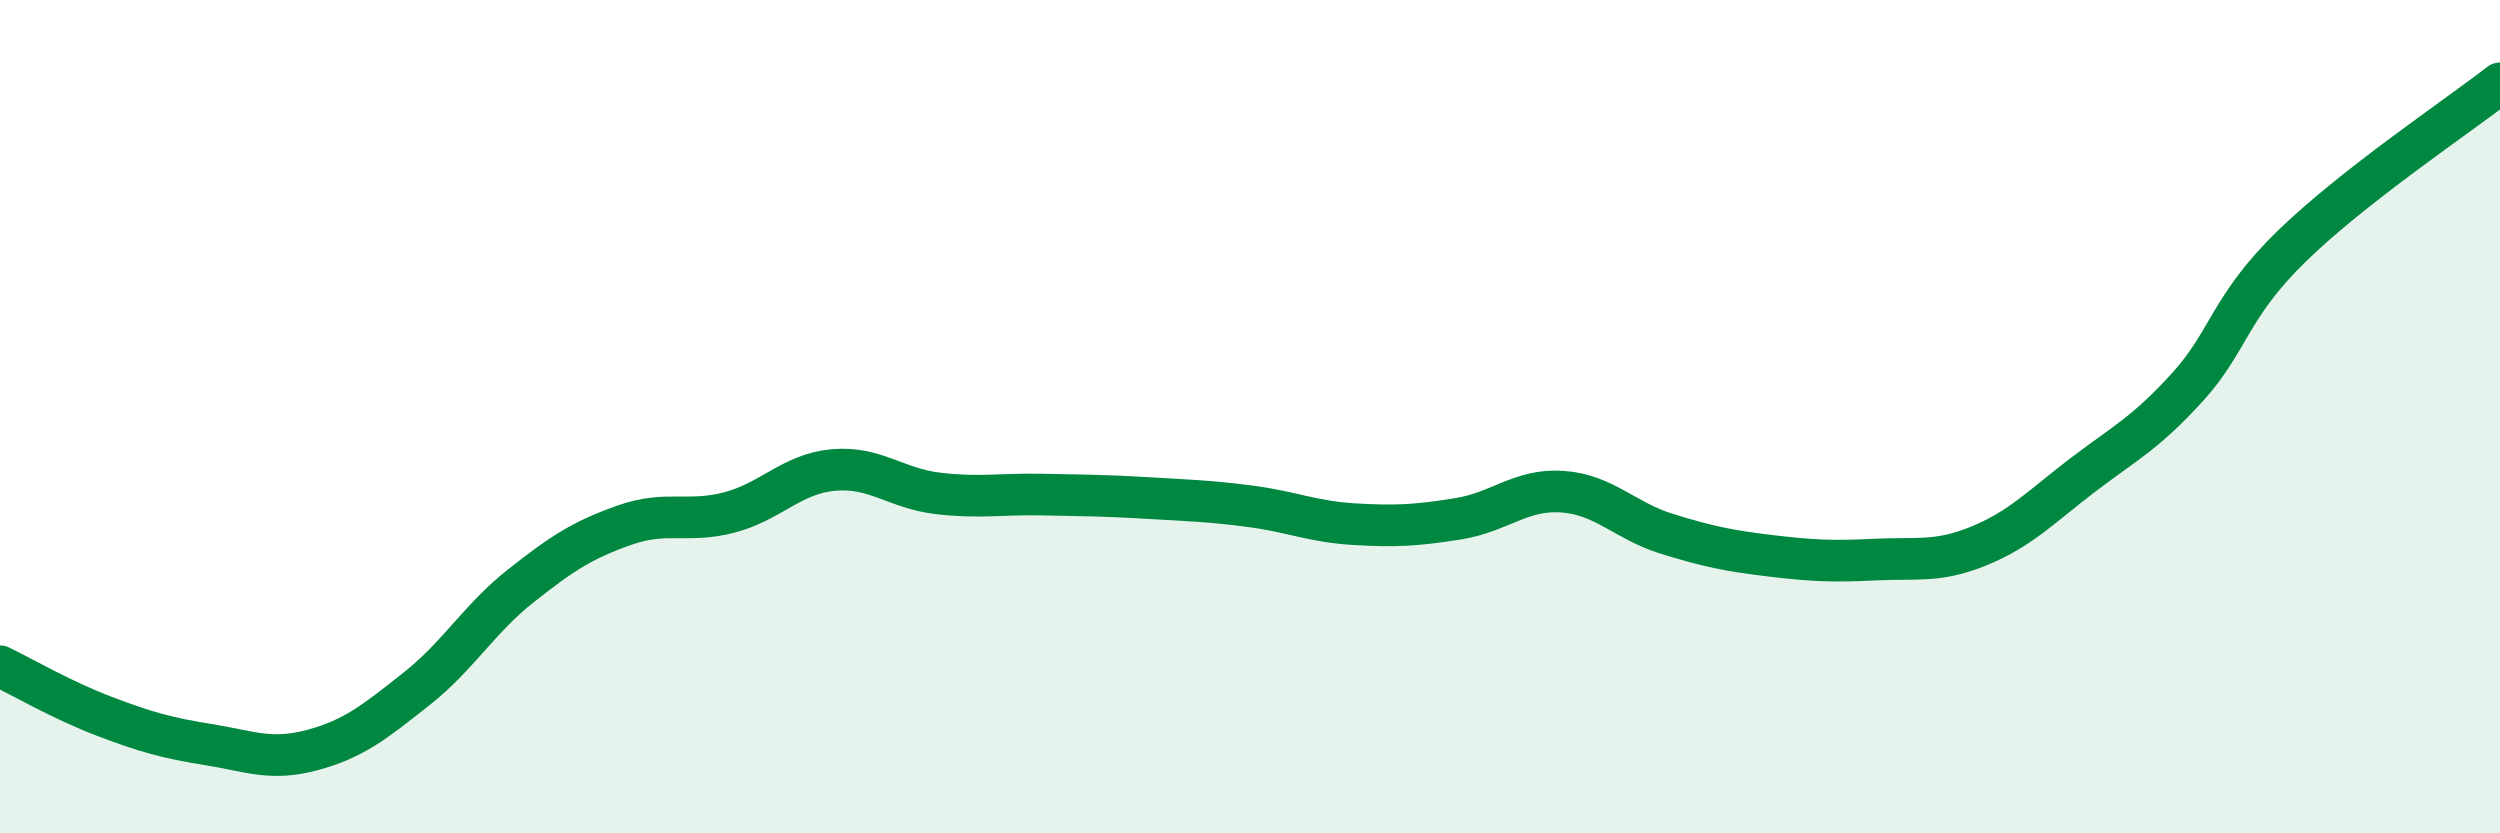
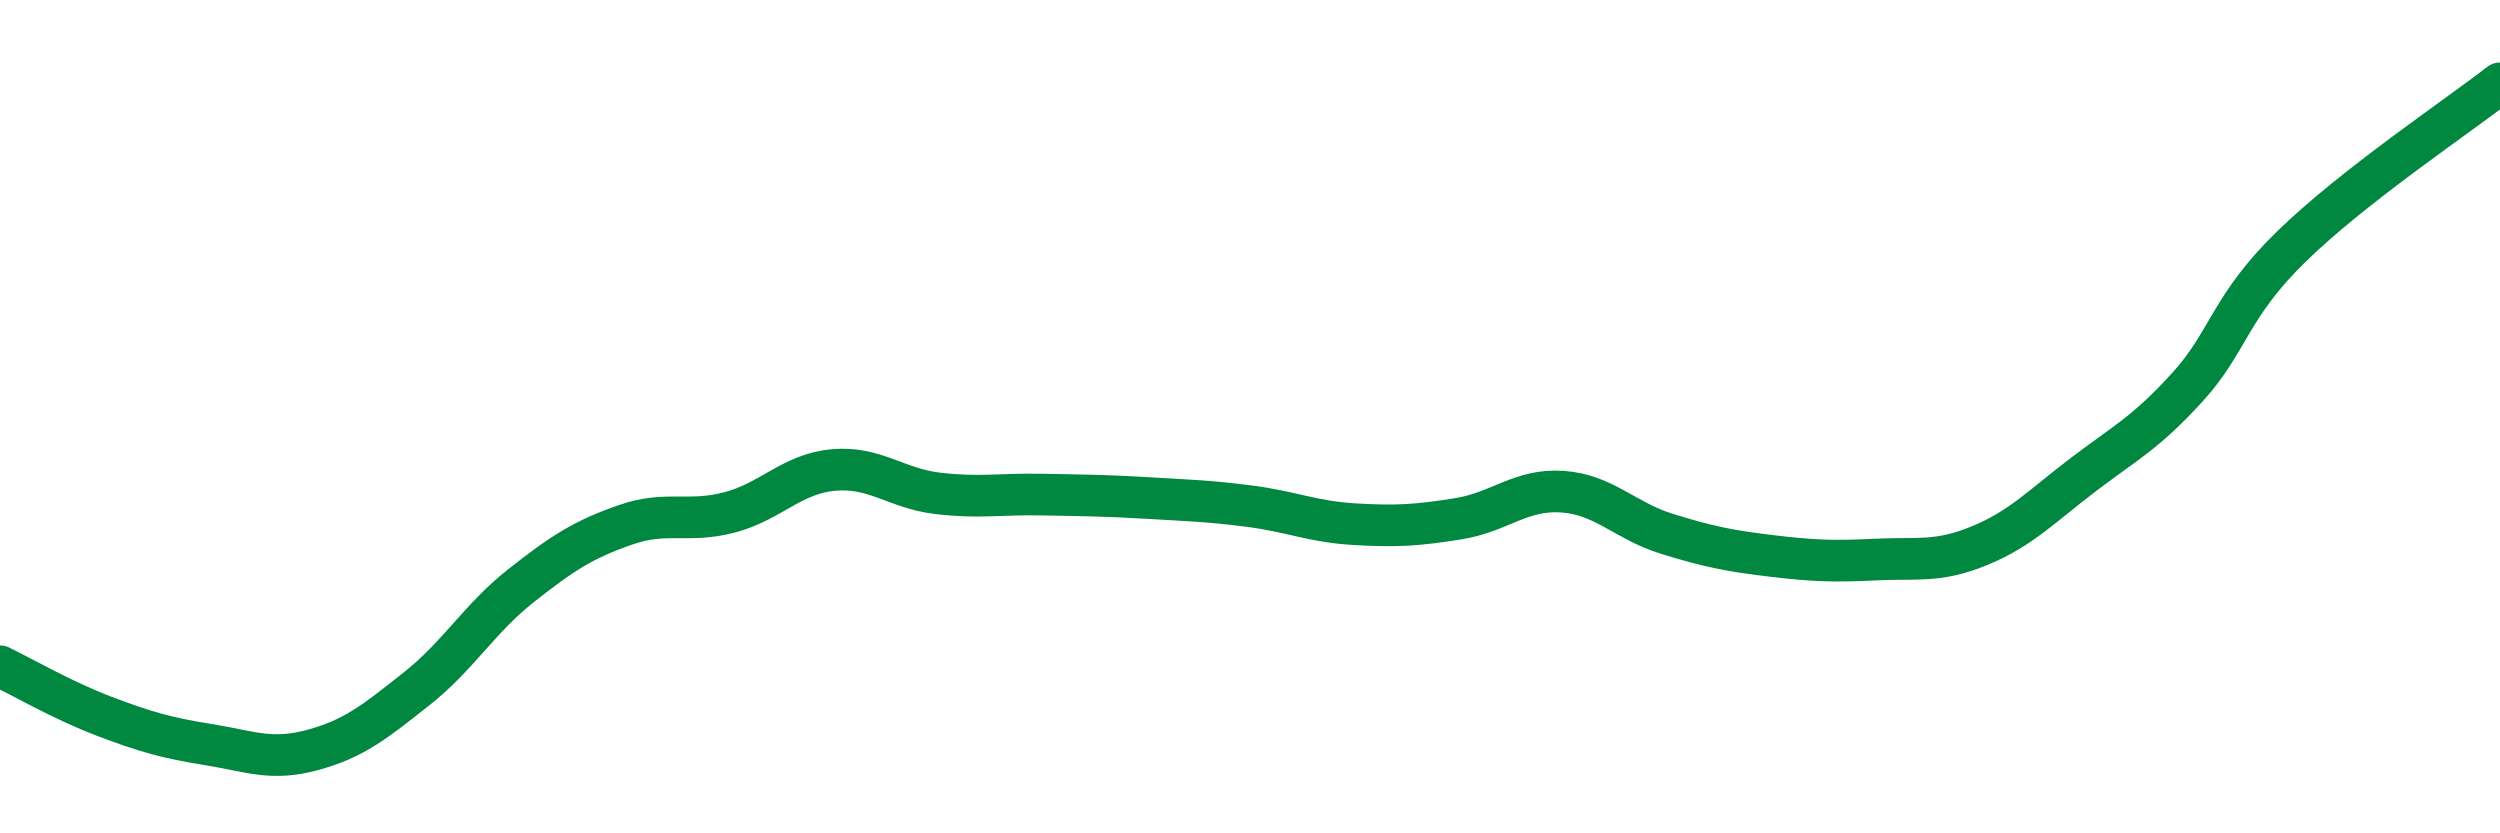
<svg xmlns="http://www.w3.org/2000/svg" width="60" height="20" viewBox="0 0 60 20">
-   <path d="M 0,15.99 C 0.5,16.23 1.5,16.81 2.5,17.19 C 3.5,17.57 4,17.71 5,17.87 C 6,18.03 6.5,18.27 7.5,18 C 8.5,17.73 9,17.32 10,16.53 C 11,15.74 11.5,14.85 12.5,14.06 C 13.5,13.27 14,12.95 15,12.6 C 16,12.25 16.5,12.56 17.5,12.3 C 18.5,12.04 19,11.37 20,11.28 C 21,11.19 21.5,11.72 22.5,11.84 C 23.5,11.96 24,11.85 25,11.87 C 26,11.89 26.5,11.89 27.5,11.95 C 28.5,12.01 29,12.02 30,12.15 C 31,12.28 31.5,12.52 32.5,12.58 C 33.5,12.64 34,12.61 35,12.45 C 36,12.29 36.5,11.73 37.5,11.8 C 38.5,11.87 39,12.5 40,12.81 C 41,13.12 41.5,13.22 42.5,13.34 C 43.5,13.46 44,13.48 45,13.43 C 46,13.38 46.5,13.51 47.5,13.1 C 48.5,12.69 49,12.15 50,11.39 C 51,10.63 51.5,10.39 52.5,9.29 C 53.5,8.19 53.5,7.37 55,5.91 C 56.5,4.45 59,2.78 60,2L60 20L0 20Z" fill="#008740" opacity="0.1" stroke-linecap="round" stroke-linejoin="round" />
  <path d="M 0,15.99 C 0.5,16.23 1.5,16.81 2.5,17.19 C 3.5,17.57 4,17.71 5,17.87 C 6,18.03 6.5,18.27 7.5,18 C 8.5,17.73 9,17.32 10,16.53 C 11,15.74 11.5,14.85 12.5,14.06 C 13.5,13.27 14,12.95 15,12.6 C 16,12.25 16.5,12.56 17.5,12.3 C 18.5,12.04 19,11.37 20,11.28 C 21,11.19 21.5,11.72 22.5,11.84 C 23.5,11.96 24,11.85 25,11.87 C 26,11.89 26.5,11.89 27.5,11.95 C 28.5,12.01 29,12.02 30,12.15 C 31,12.28 31.5,12.52 32.5,12.58 C 33.5,12.64 34,12.61 35,12.45 C 36,12.29 36.5,11.73 37.5,11.8 C 38.5,11.87 39,12.5 40,12.81 C 41,13.12 41.5,13.22 42.5,13.34 C 43.5,13.46 44,13.48 45,13.43 C 46,13.38 46.5,13.51 47.5,13.1 C 48.5,12.69 49,12.15 50,11.39 C 51,10.63 51.5,10.39 52.5,9.29 C 53.5,8.19 53.5,7.37 55,5.91 C 56.5,4.45 59,2.78 60,2" stroke="#008740" stroke-width="1" fill="none" stroke-linecap="round" stroke-linejoin="round" />
</svg>